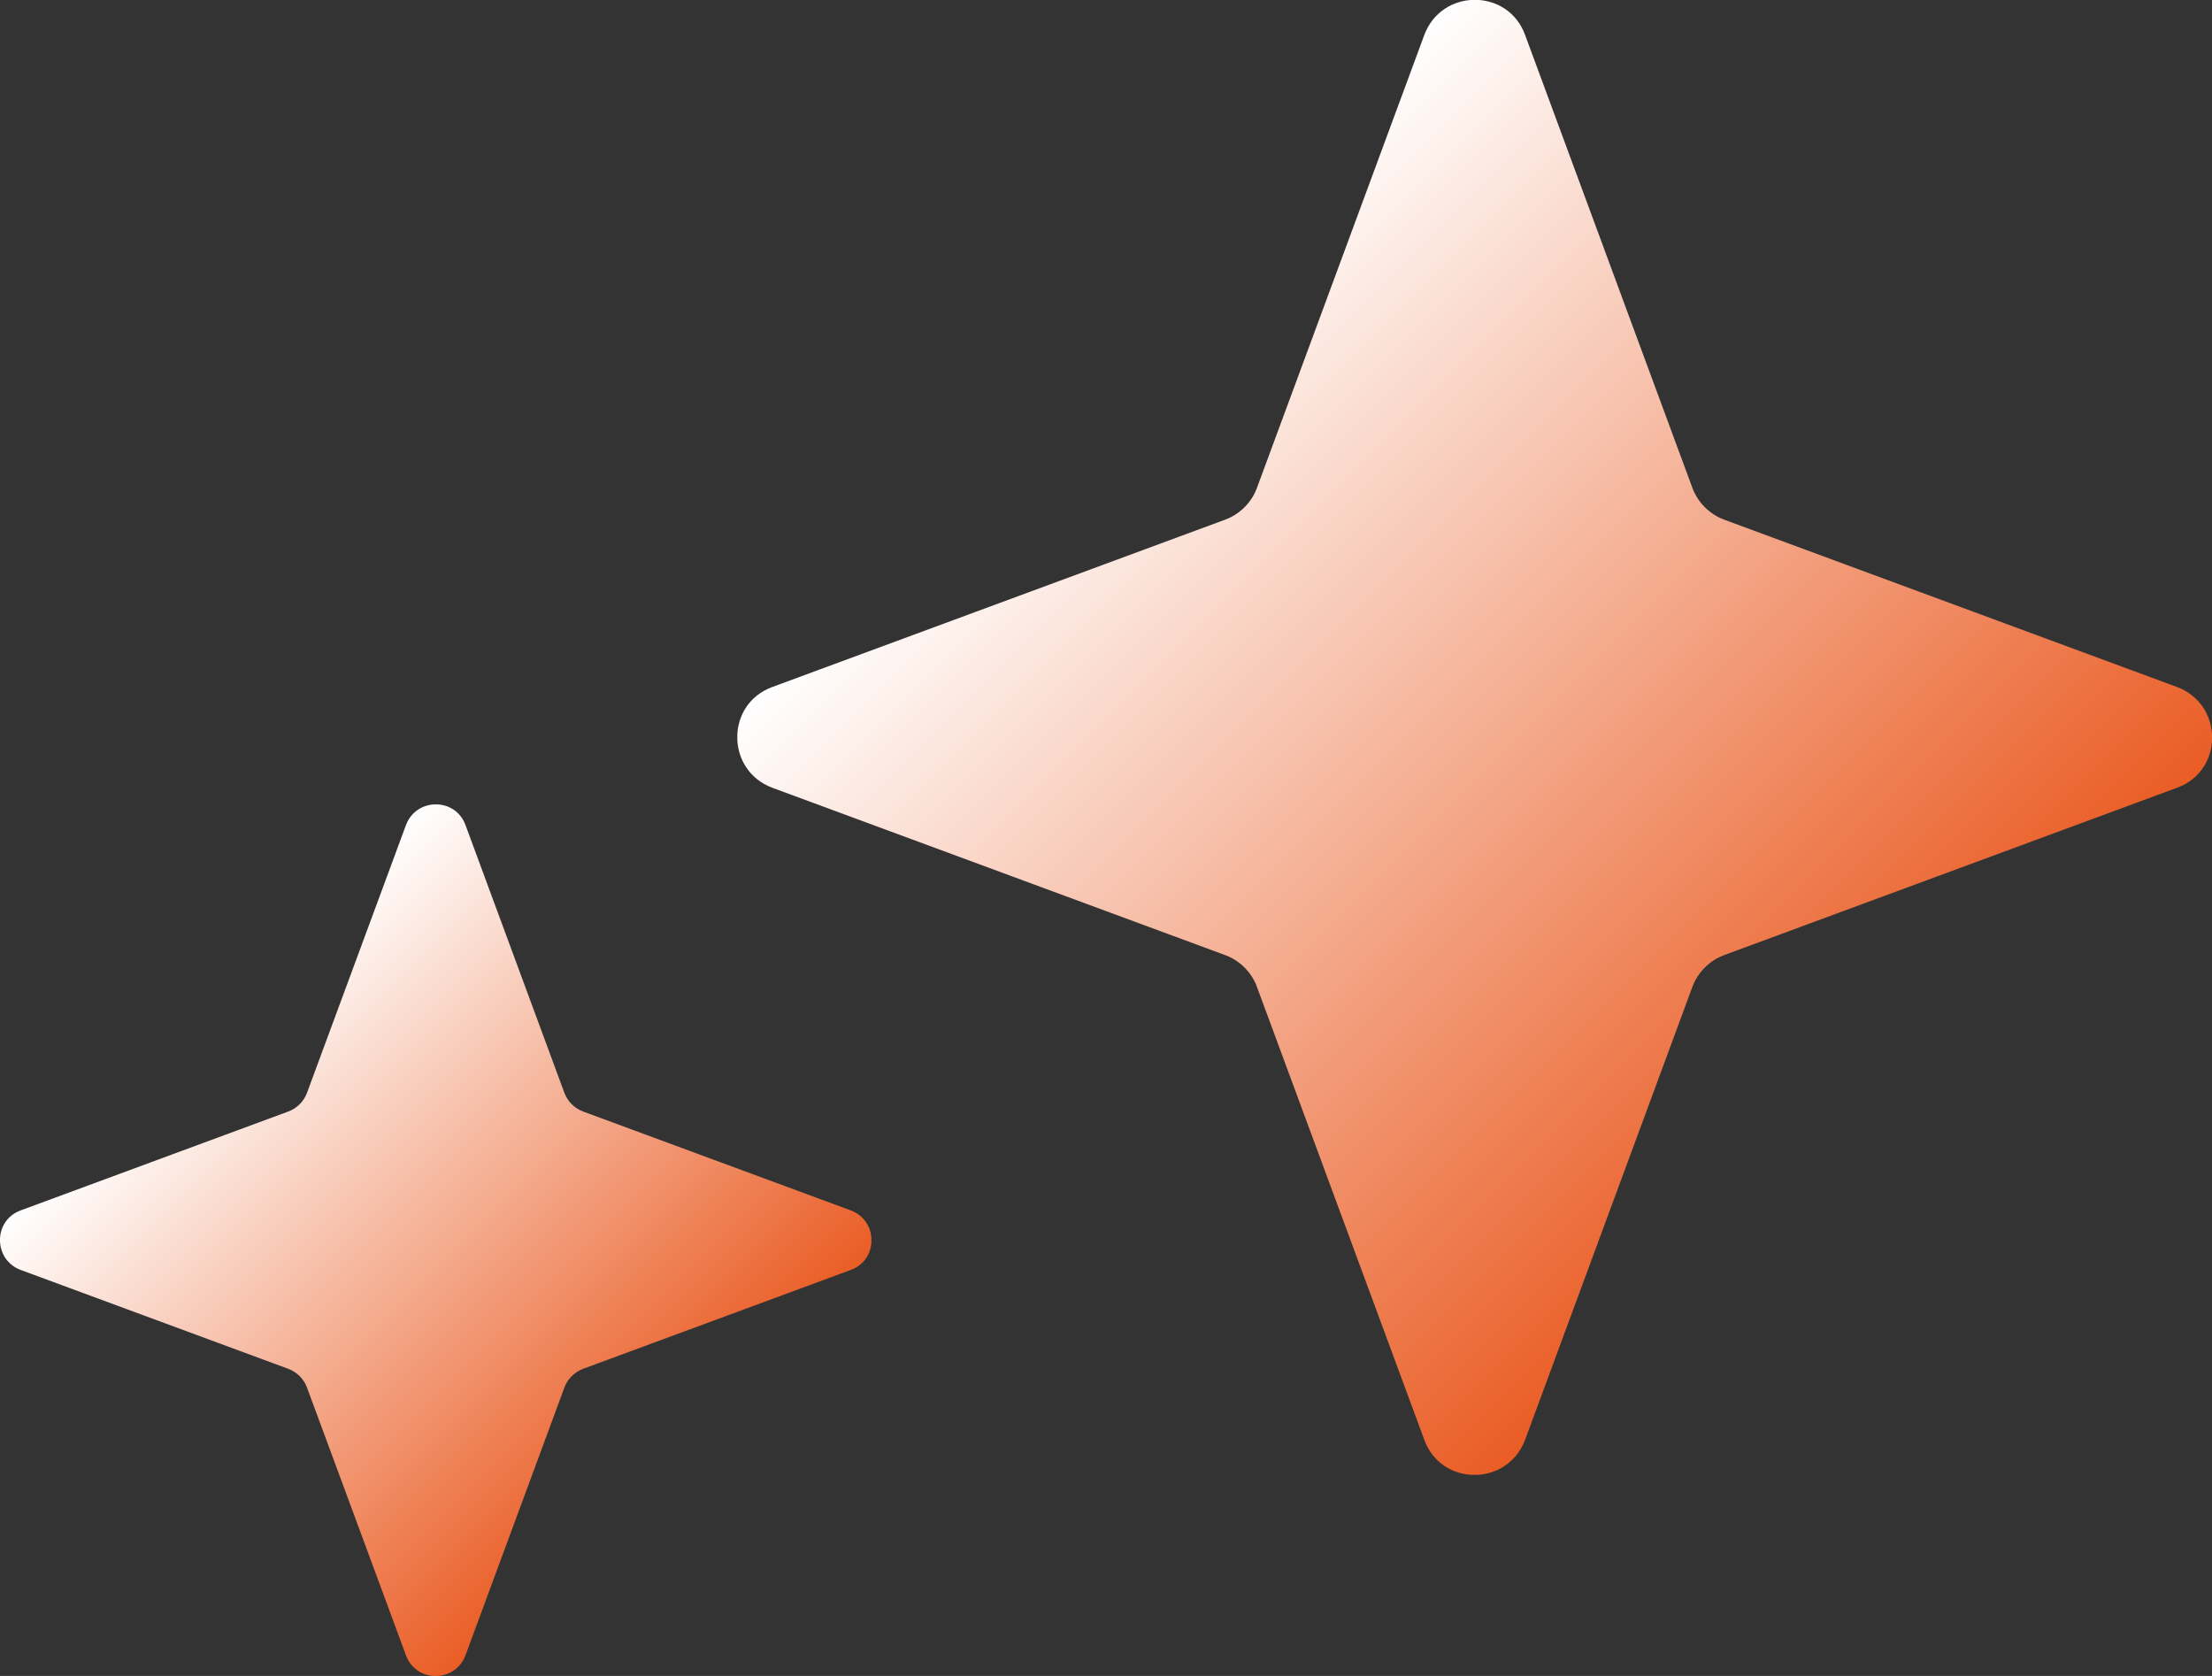
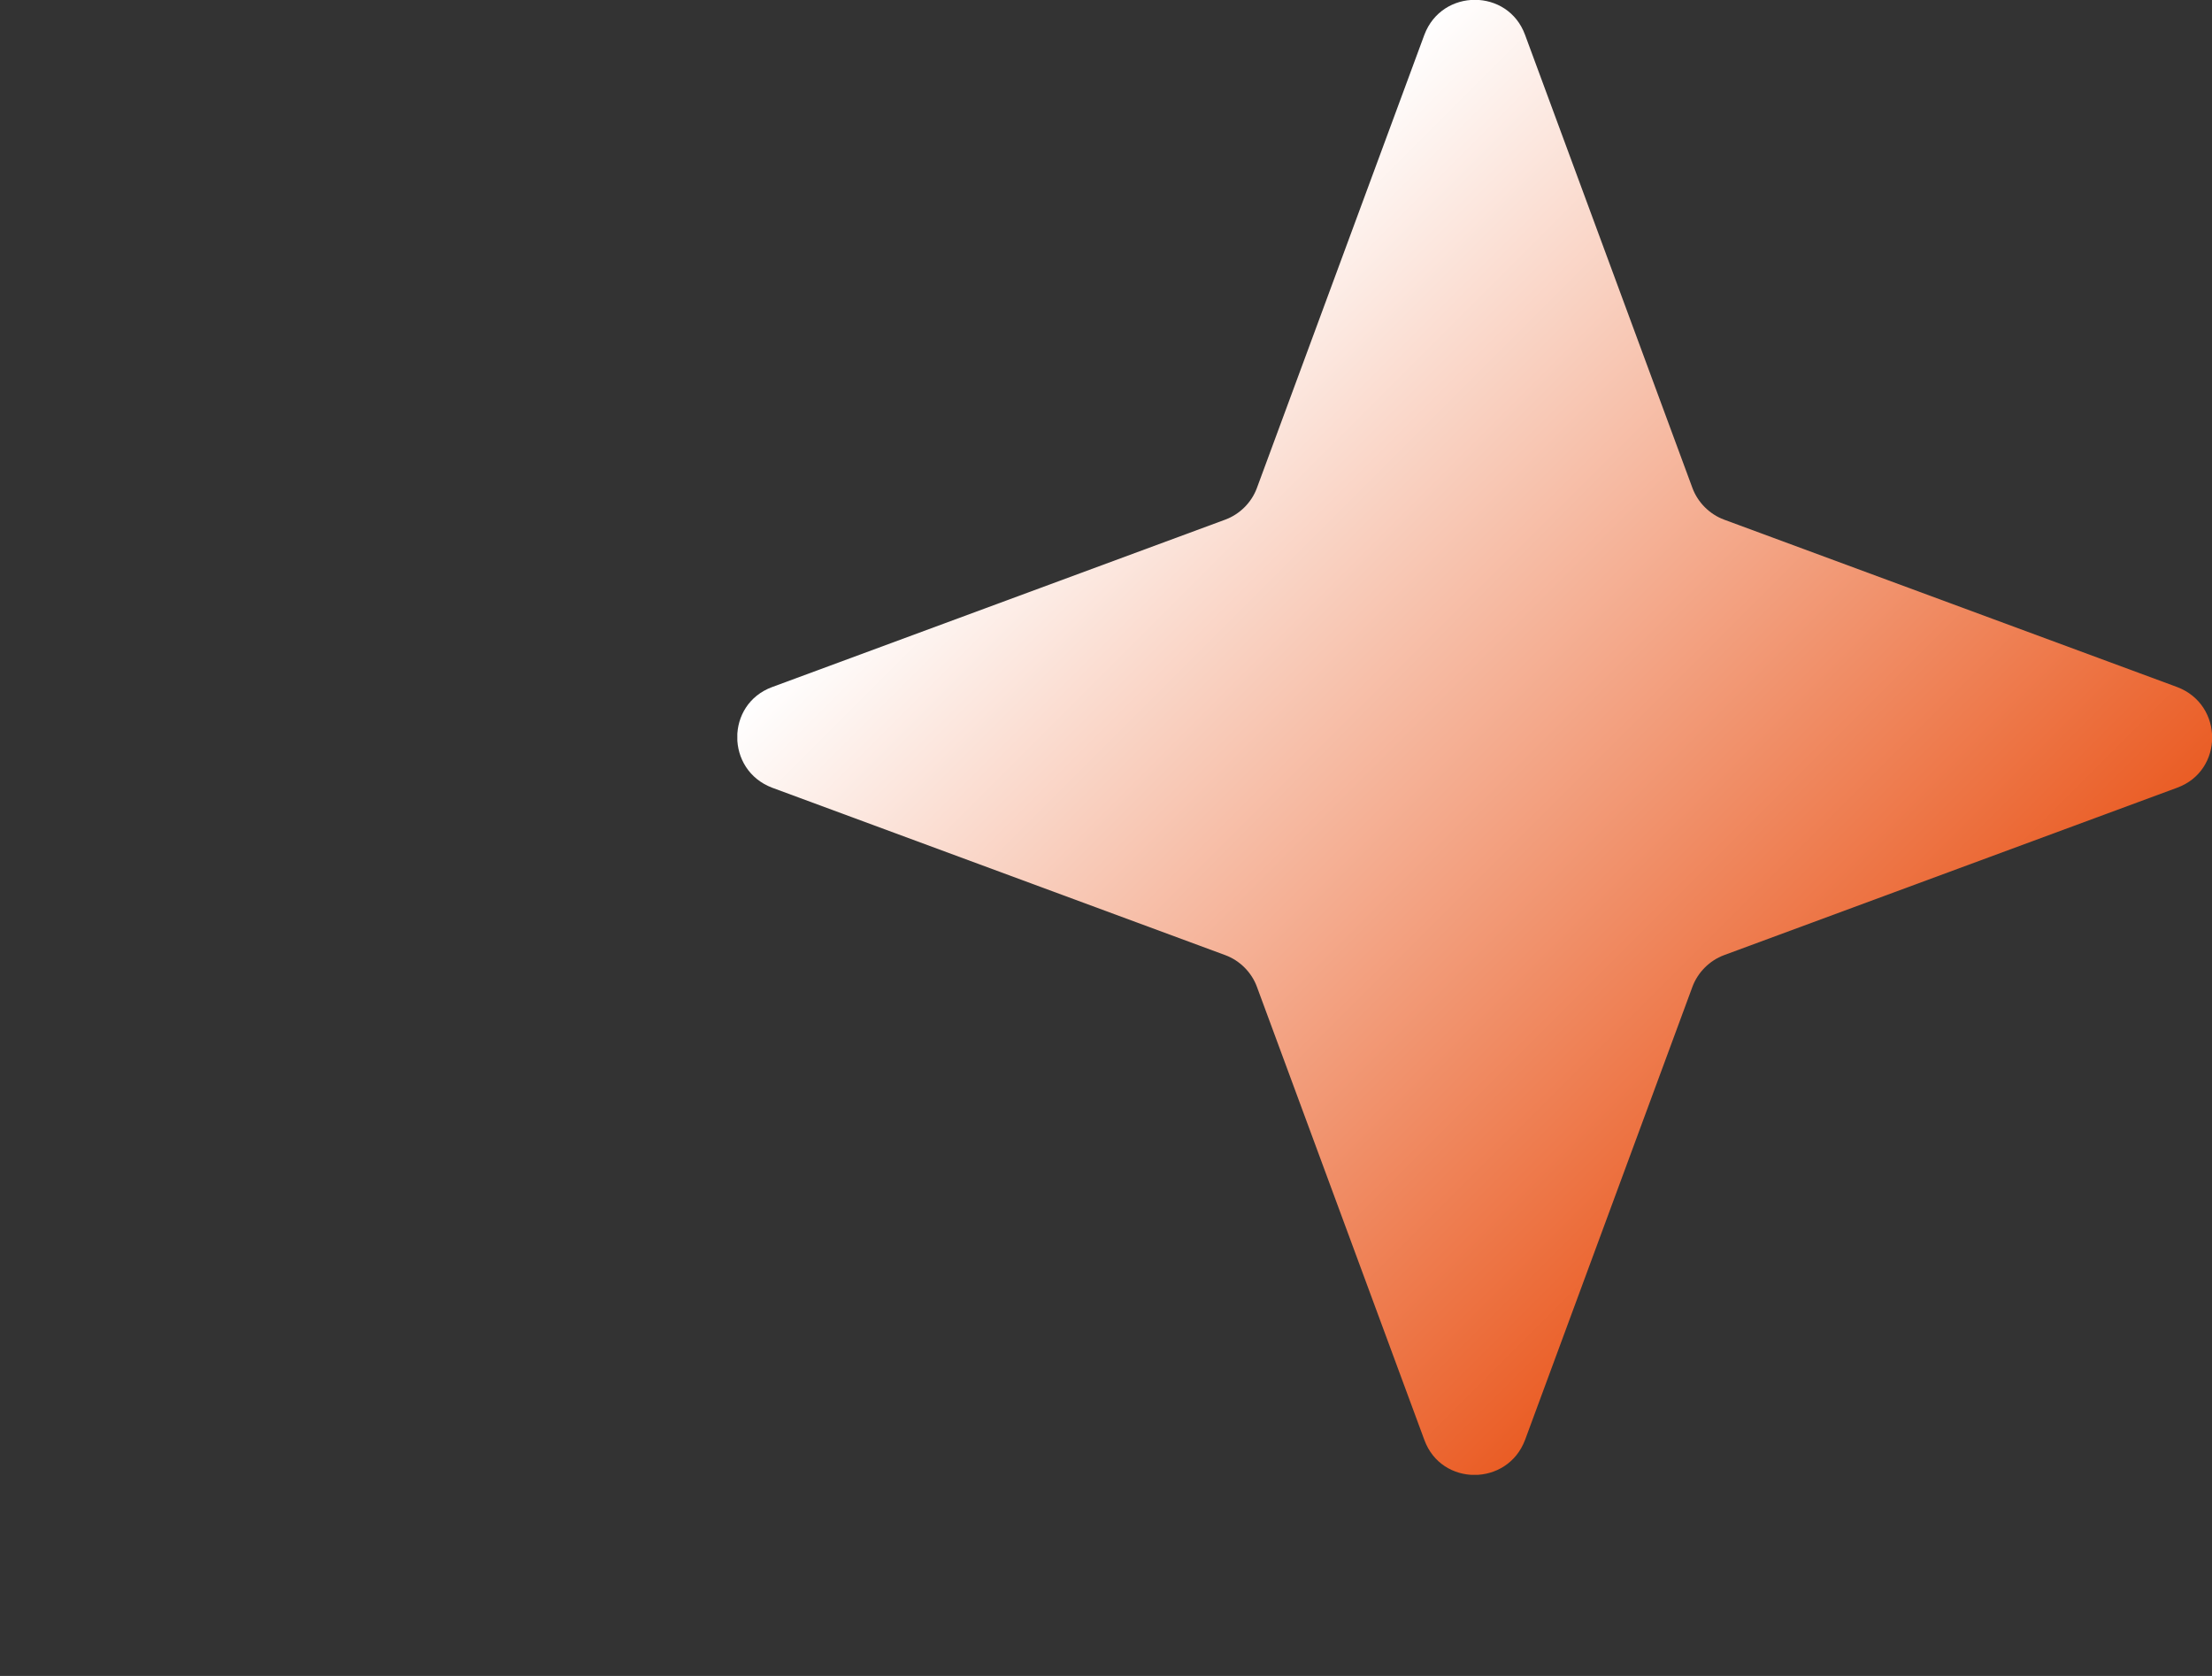
<svg xmlns="http://www.w3.org/2000/svg" width="33" height="25" viewBox="0 0 33 25" fill="none">
  <rect x="0" y="0" width="33" height="25" fill="#333333" stroke="none" />
  <g clip-path="url(#clip0_697_262)">
    <path d="M25.249 7.28L22.751 0.518C22.495 -0.176 21.513 -0.176 21.25 0.518L18.751 7.28C18.672 7.495 18.496 7.671 18.28 7.751L11.519 10.249C10.825 10.505 10.825 11.486 11.519 11.75L18.28 14.248C18.496 14.328 18.672 14.504 18.751 14.719L21.25 21.481C21.505 22.175 22.487 22.175 22.751 21.481L25.249 14.719C25.329 14.504 25.505 14.328 25.72 14.248L32.481 11.75C33.176 11.495 33.176 10.513 32.481 10.249L25.72 7.751C25.505 7.671 25.329 7.495 25.249 7.28Z" fill="url(#paint0_linear_697_262)" />
  </g>
  <g clip-path="url(#clip1_697_262)">
    <path d="M8.42 16.302L6.944 12.306C6.793 11.896 6.213 11.896 6.057 12.306L4.58 16.302C4.533 16.429 4.43 16.533 4.302 16.58L0.307 18.056C-0.103 18.207 -0.103 18.788 0.307 18.943L4.302 20.419C4.43 20.467 4.533 20.57 4.58 20.698L6.057 24.693C6.208 25.104 6.788 25.104 6.944 24.693L8.42 20.698C8.467 20.57 8.571 20.467 8.698 20.419L12.694 18.943C13.104 18.792 13.104 18.212 12.694 18.056L8.698 16.58C8.571 16.533 8.467 16.429 8.42 16.302Z" fill="url(#paint1_linear_697_262)" />
  </g>
  <defs>
    <linearGradient id="paint0_linear_697_262" x1="27.671" y1="16.663" x2="16.337" y2="5.329" gradientUnits="userSpaceOnUse">
      <stop stop-color="#EA5D25" />
      <stop offset="1" stop-color="white" />
    </linearGradient>
    <linearGradient id="paint1_linear_697_262" x1="9.851" y1="21.846" x2="3.154" y2="15.149" gradientUnits="userSpaceOnUse">
      <stop stop-color="#EA5D25" />
      <stop offset="1" stop-color="white" />
    </linearGradient>
    <clipPath id="clip0_697_262">
      <rect width="22" height="22" fill="white" transform="matrix(-1 0 0 1 33 0)" />
    </clipPath>
    <clipPath id="clip1_697_262">
-       <rect width="13" height="13" fill="white" transform="matrix(-1 0 0 1 13 12)" />
-     </clipPath>
+       </clipPath>
  </defs>
</svg>